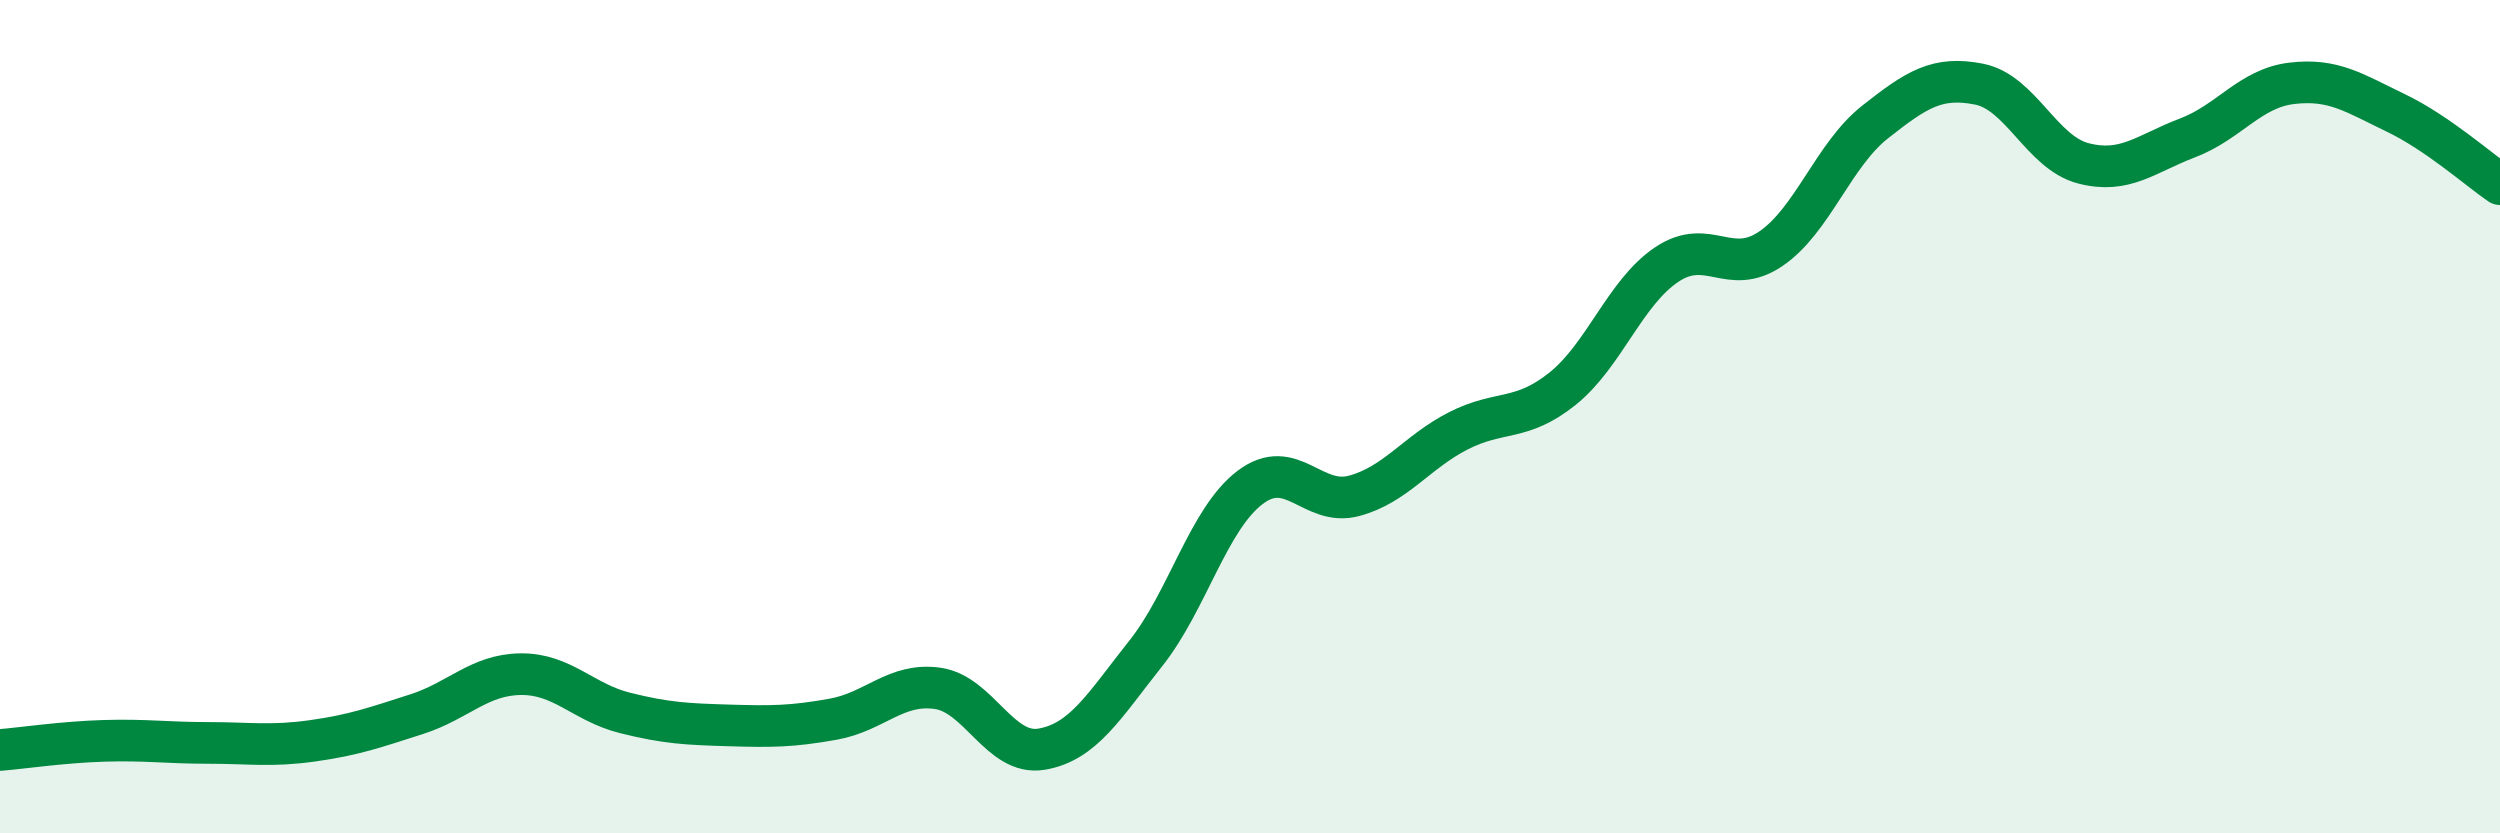
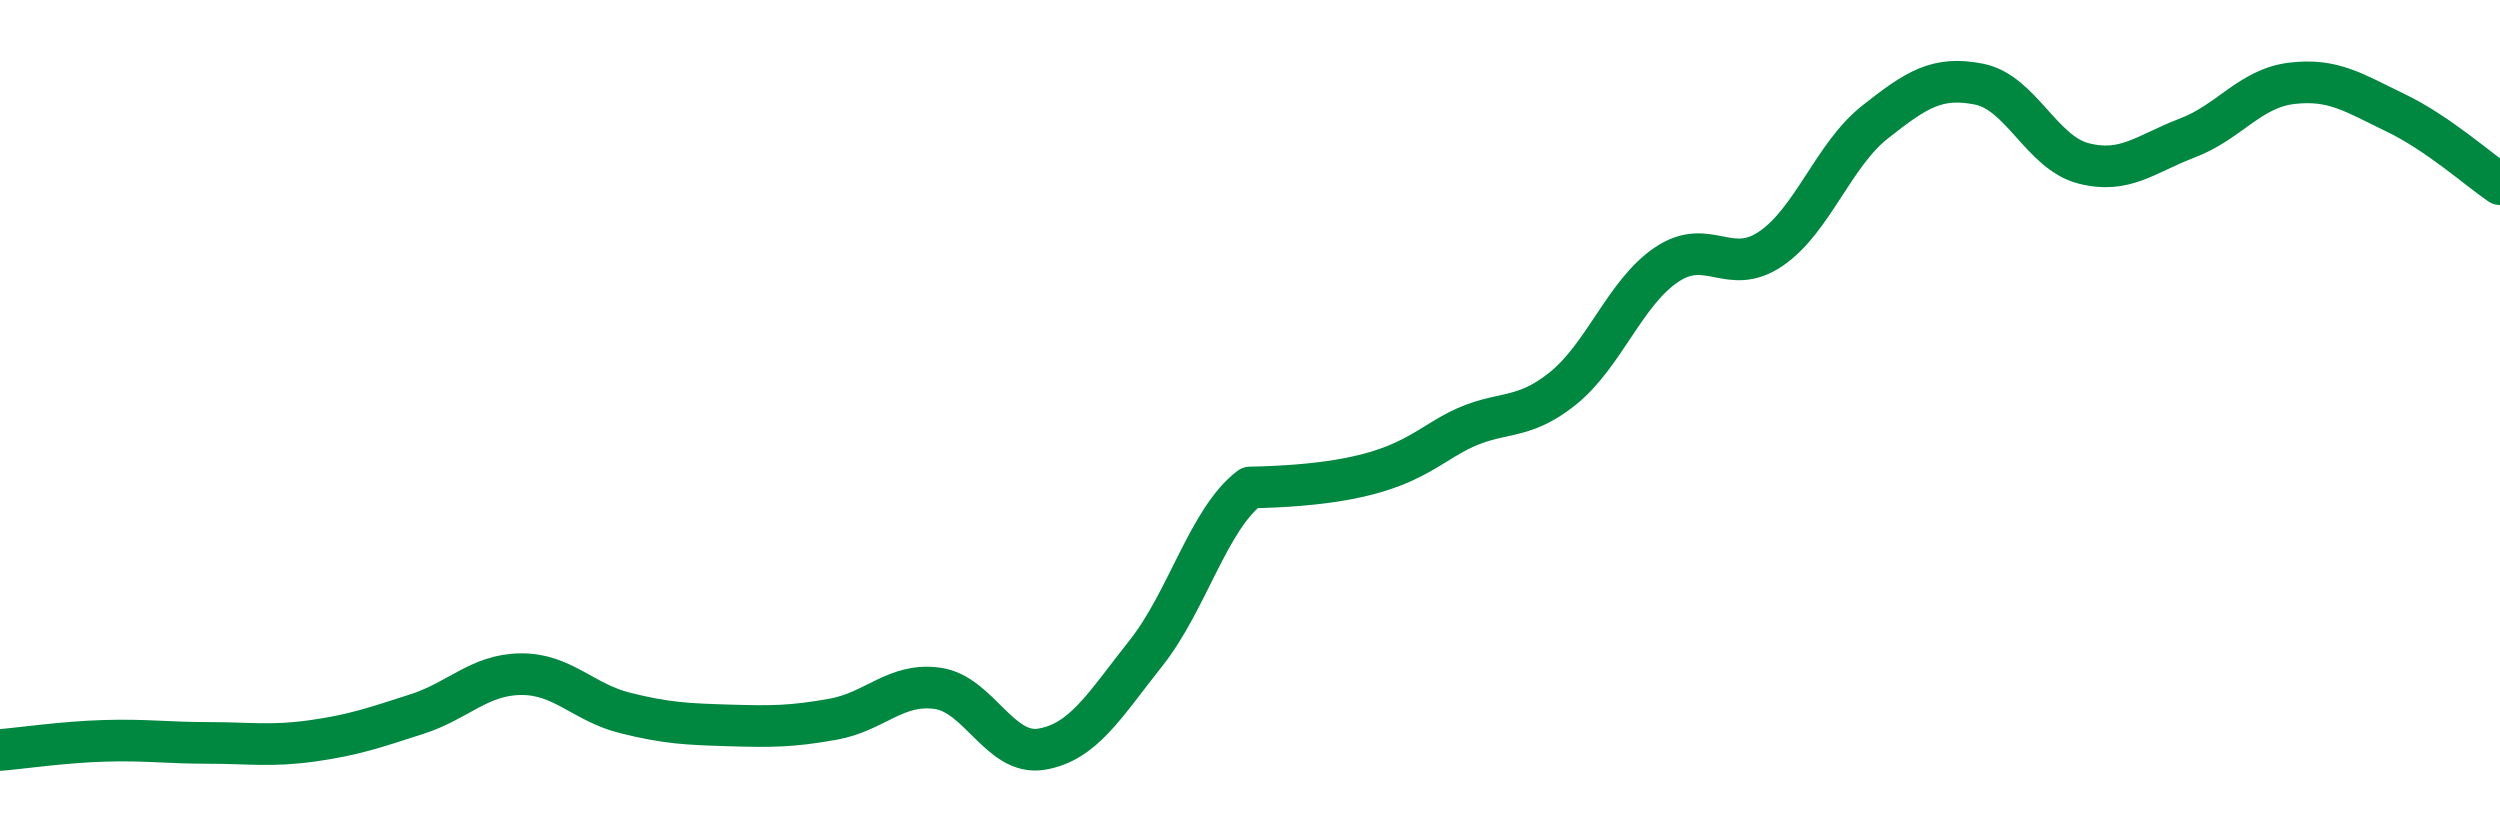
<svg xmlns="http://www.w3.org/2000/svg" width="60" height="20" viewBox="0 0 60 20">
-   <path d="M 0,18 C 0.5,17.96 1.5,17.81 2.5,17.78 C 3.5,17.75 4,17.83 5,17.83 C 6,17.83 6.5,17.92 7.5,17.78 C 8.5,17.64 9,17.46 10,17.14 C 11,16.82 11.5,16.19 12.5,16.18 C 13.5,16.17 14,16.86 15,17.11 C 16,17.36 16.5,17.38 17.5,17.41 C 18.5,17.44 19,17.44 20,17.26 C 21,17.08 21.5,16.38 22.5,16.52 C 23.5,16.66 24,18.15 25,17.98 C 26,17.81 26.5,16.94 27.5,15.68 C 28.5,14.42 29,12.46 30,11.7 C 31,10.94 31.5,12.17 32.5,11.9 C 33.5,11.63 34,10.85 35,10.34 C 36,9.83 36.5,10.13 37.5,9.33 C 38.5,8.53 39,7.02 40,6.35 C 41,5.68 41.5,6.65 42.5,5.97 C 43.5,5.29 44,3.72 45,2.93 C 46,2.14 46.5,1.82 47.5,2.02 C 48.5,2.22 49,3.66 50,3.92 C 51,4.18 51.5,3.69 52.5,3.31 C 53.5,2.93 54,2.12 55,2 C 56,1.88 56.5,2.23 57.5,2.71 C 58.5,3.19 59.5,4.08 60,4.42L60 20L0 20Z" fill="#008740" opacity="0.1" stroke-linecap="round" stroke-linejoin="round" />
-   <path d="M 0,18 C 0.5,17.96 1.5,17.81 2.5,17.78 C 3.5,17.75 4,17.83 5,17.83 C 6,17.83 6.5,17.92 7.5,17.78 C 8.5,17.64 9,17.46 10,17.14 C 11,16.82 11.5,16.19 12.5,16.18 C 13.5,16.17 14,16.86 15,17.11 C 16,17.36 16.5,17.38 17.5,17.41 C 18.5,17.44 19,17.44 20,17.26 C 21,17.08 21.5,16.38 22.5,16.52 C 23.5,16.66 24,18.15 25,17.98 C 26,17.81 26.5,16.94 27.5,15.68 C 28.5,14.42 29,12.46 30,11.7 C 31,10.94 31.5,12.17 32.5,11.9 C 33.5,11.63 34,10.85 35,10.34 C 36,9.83 36.5,10.13 37.5,9.33 C 38.5,8.53 39,7.02 40,6.35 C 41,5.68 41.5,6.65 42.5,5.97 C 43.5,5.29 44,3.72 45,2.93 C 46,2.14 46.5,1.82 47.5,2.02 C 48.5,2.22 49,3.66 50,3.92 C 51,4.18 51.5,3.69 52.5,3.31 C 53.5,2.93 54,2.12 55,2 C 56,1.88 56.5,2.23 57.5,2.71 C 58.5,3.19 59.5,4.08 60,4.42" stroke="#008740" stroke-width="1" fill="none" stroke-linecap="round" stroke-linejoin="round" />
+   <path d="M 0,18 C 0.5,17.96 1.5,17.81 2.5,17.78 C 3.5,17.75 4,17.83 5,17.83 C 6,17.83 6.5,17.92 7.5,17.78 C 8.5,17.64 9,17.46 10,17.14 C 11,16.82 11.5,16.19 12.5,16.18 C 13.5,16.17 14,16.86 15,17.11 C 16,17.36 16.5,17.38 17.5,17.41 C 18.5,17.44 19,17.44 20,17.26 C 21,17.08 21.5,16.38 22.5,16.52 C 23.5,16.66 24,18.15 25,17.98 C 26,17.81 26.5,16.94 27.5,15.68 C 28.5,14.42 29,12.46 30,11.7 C 33.5,11.63 34,10.85 35,10.34 C 36,9.83 36.5,10.13 37.5,9.33 C 38.5,8.53 39,7.02 40,6.35 C 41,5.68 41.5,6.65 42.5,5.97 C 43.5,5.29 44,3.72 45,2.93 C 46,2.14 46.5,1.82 47.5,2.02 C 48.5,2.22 49,3.66 50,3.92 C 51,4.18 51.5,3.69 52.5,3.31 C 53.5,2.93 54,2.12 55,2 C 56,1.88 56.5,2.23 57.5,2.71 C 58.5,3.19 59.5,4.08 60,4.42" stroke="#008740" stroke-width="1" fill="none" stroke-linecap="round" stroke-linejoin="round" />
</svg>